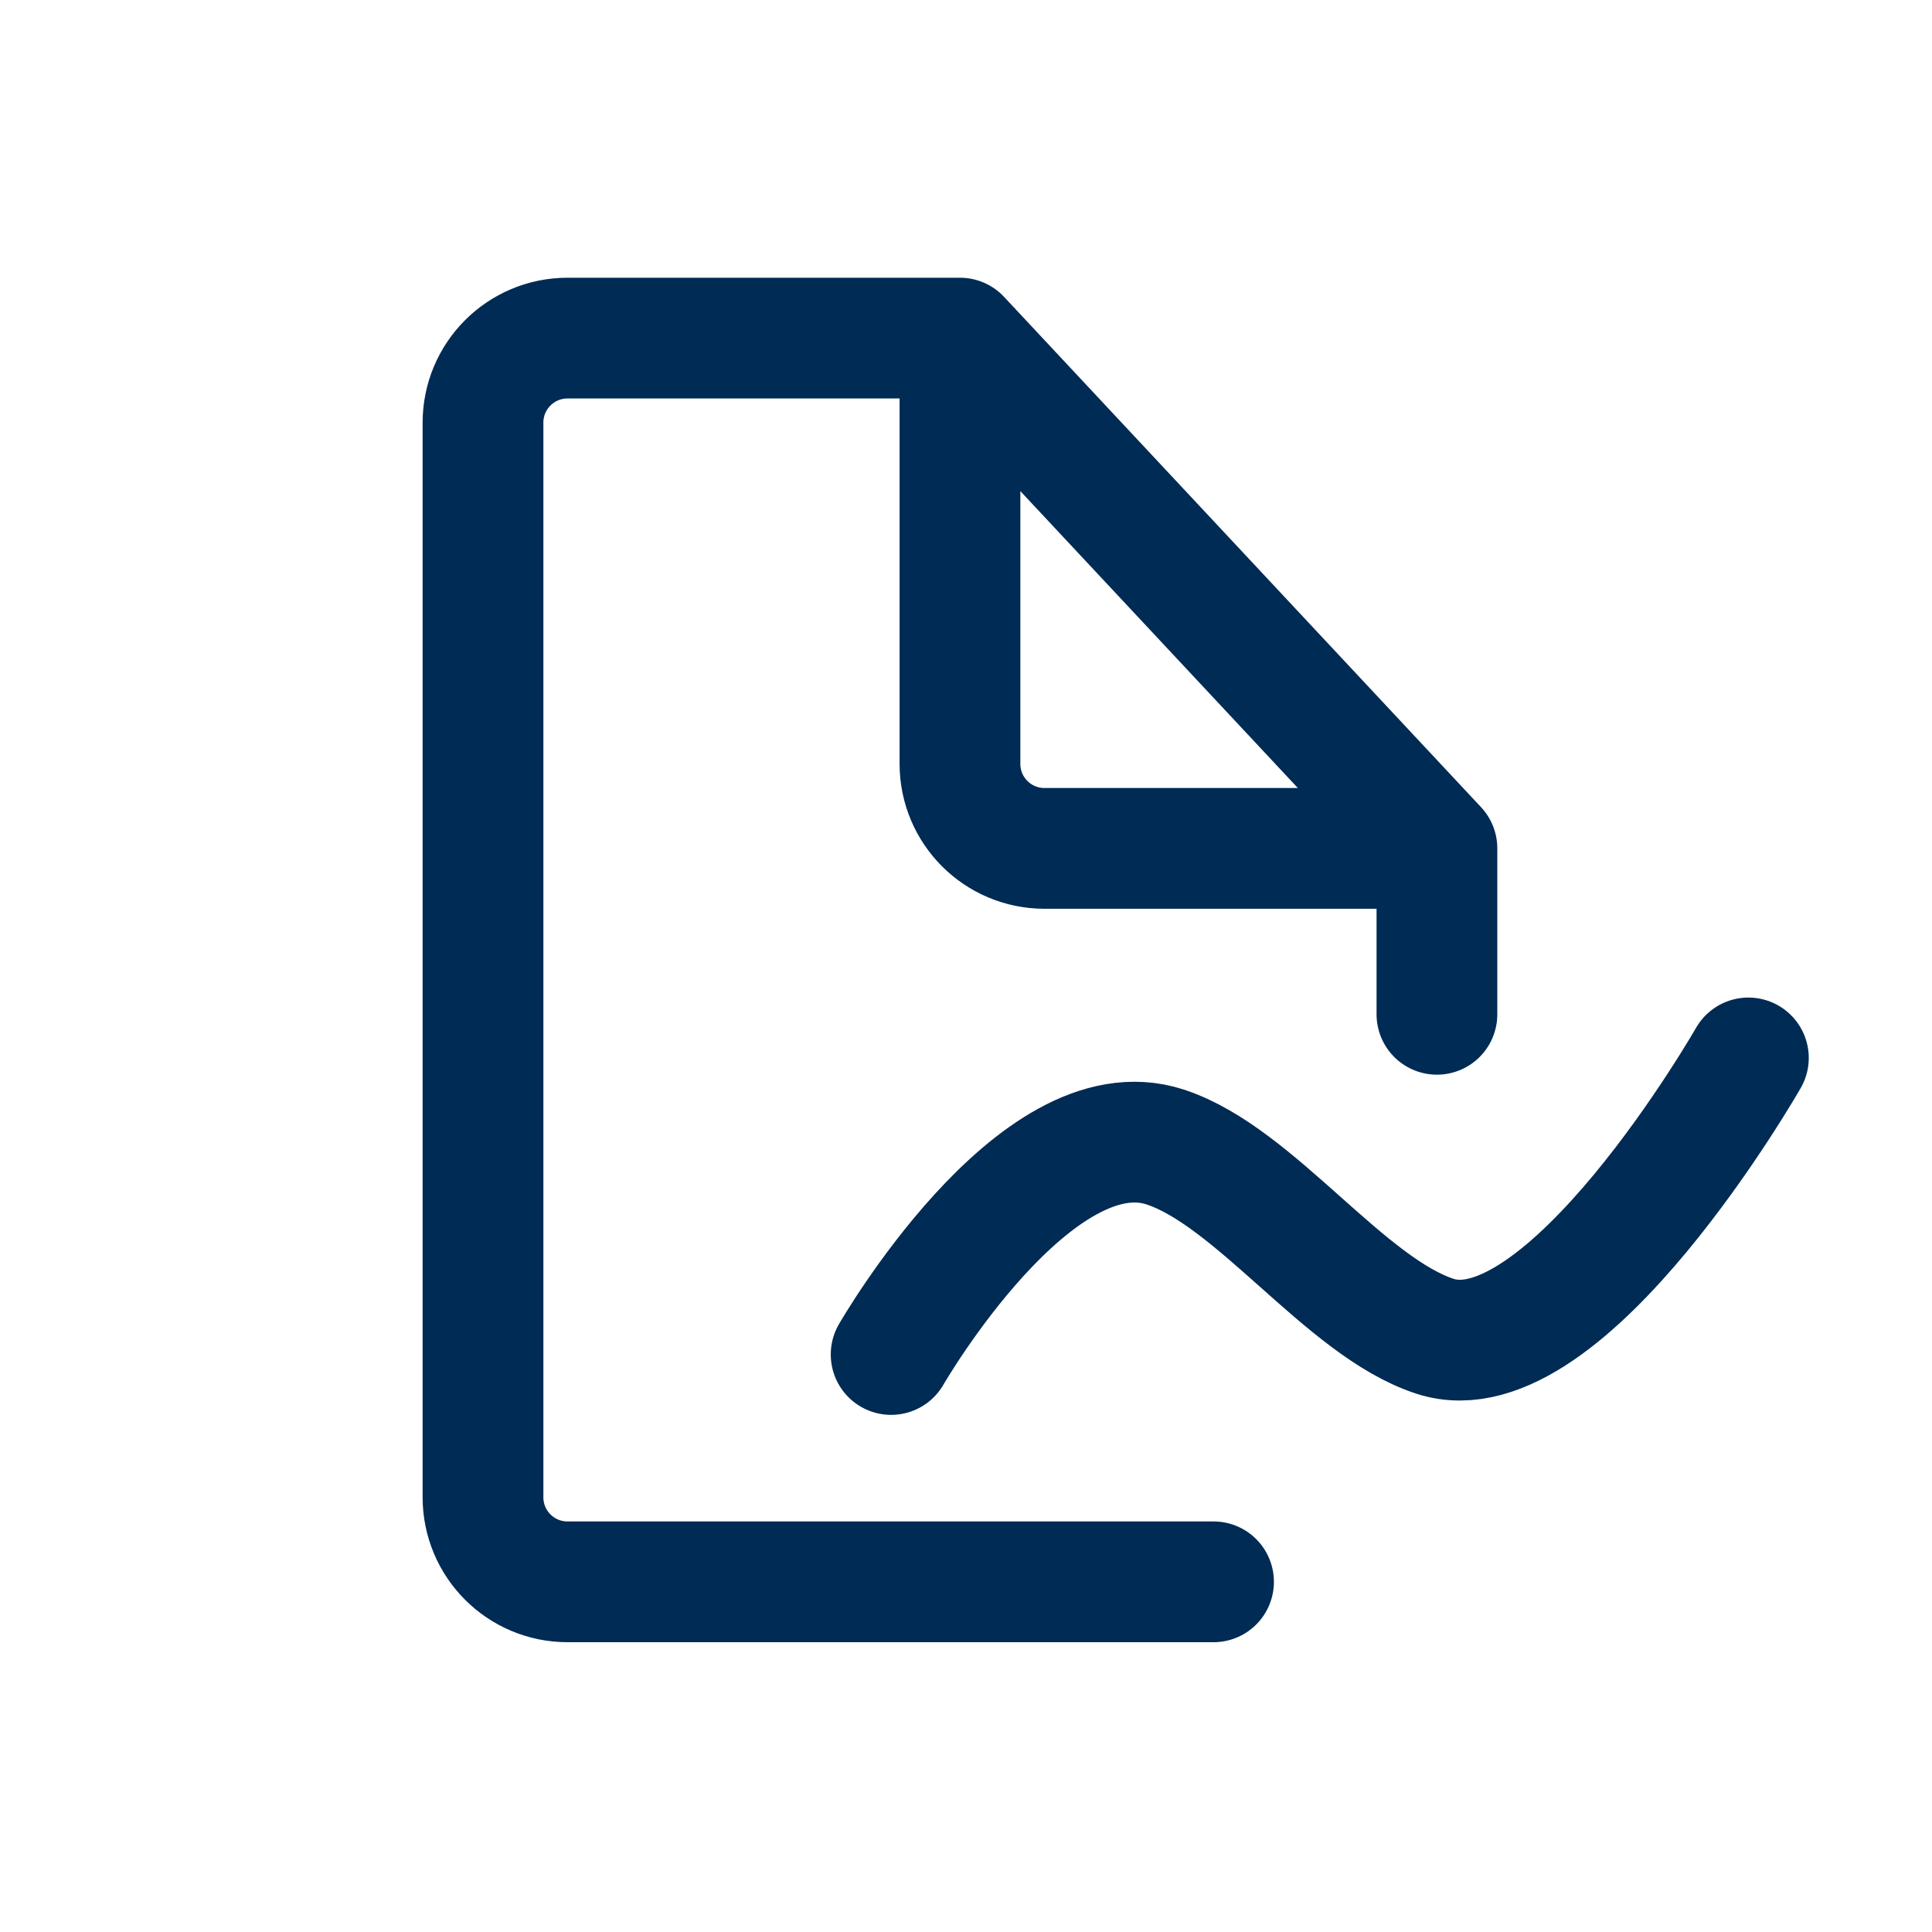
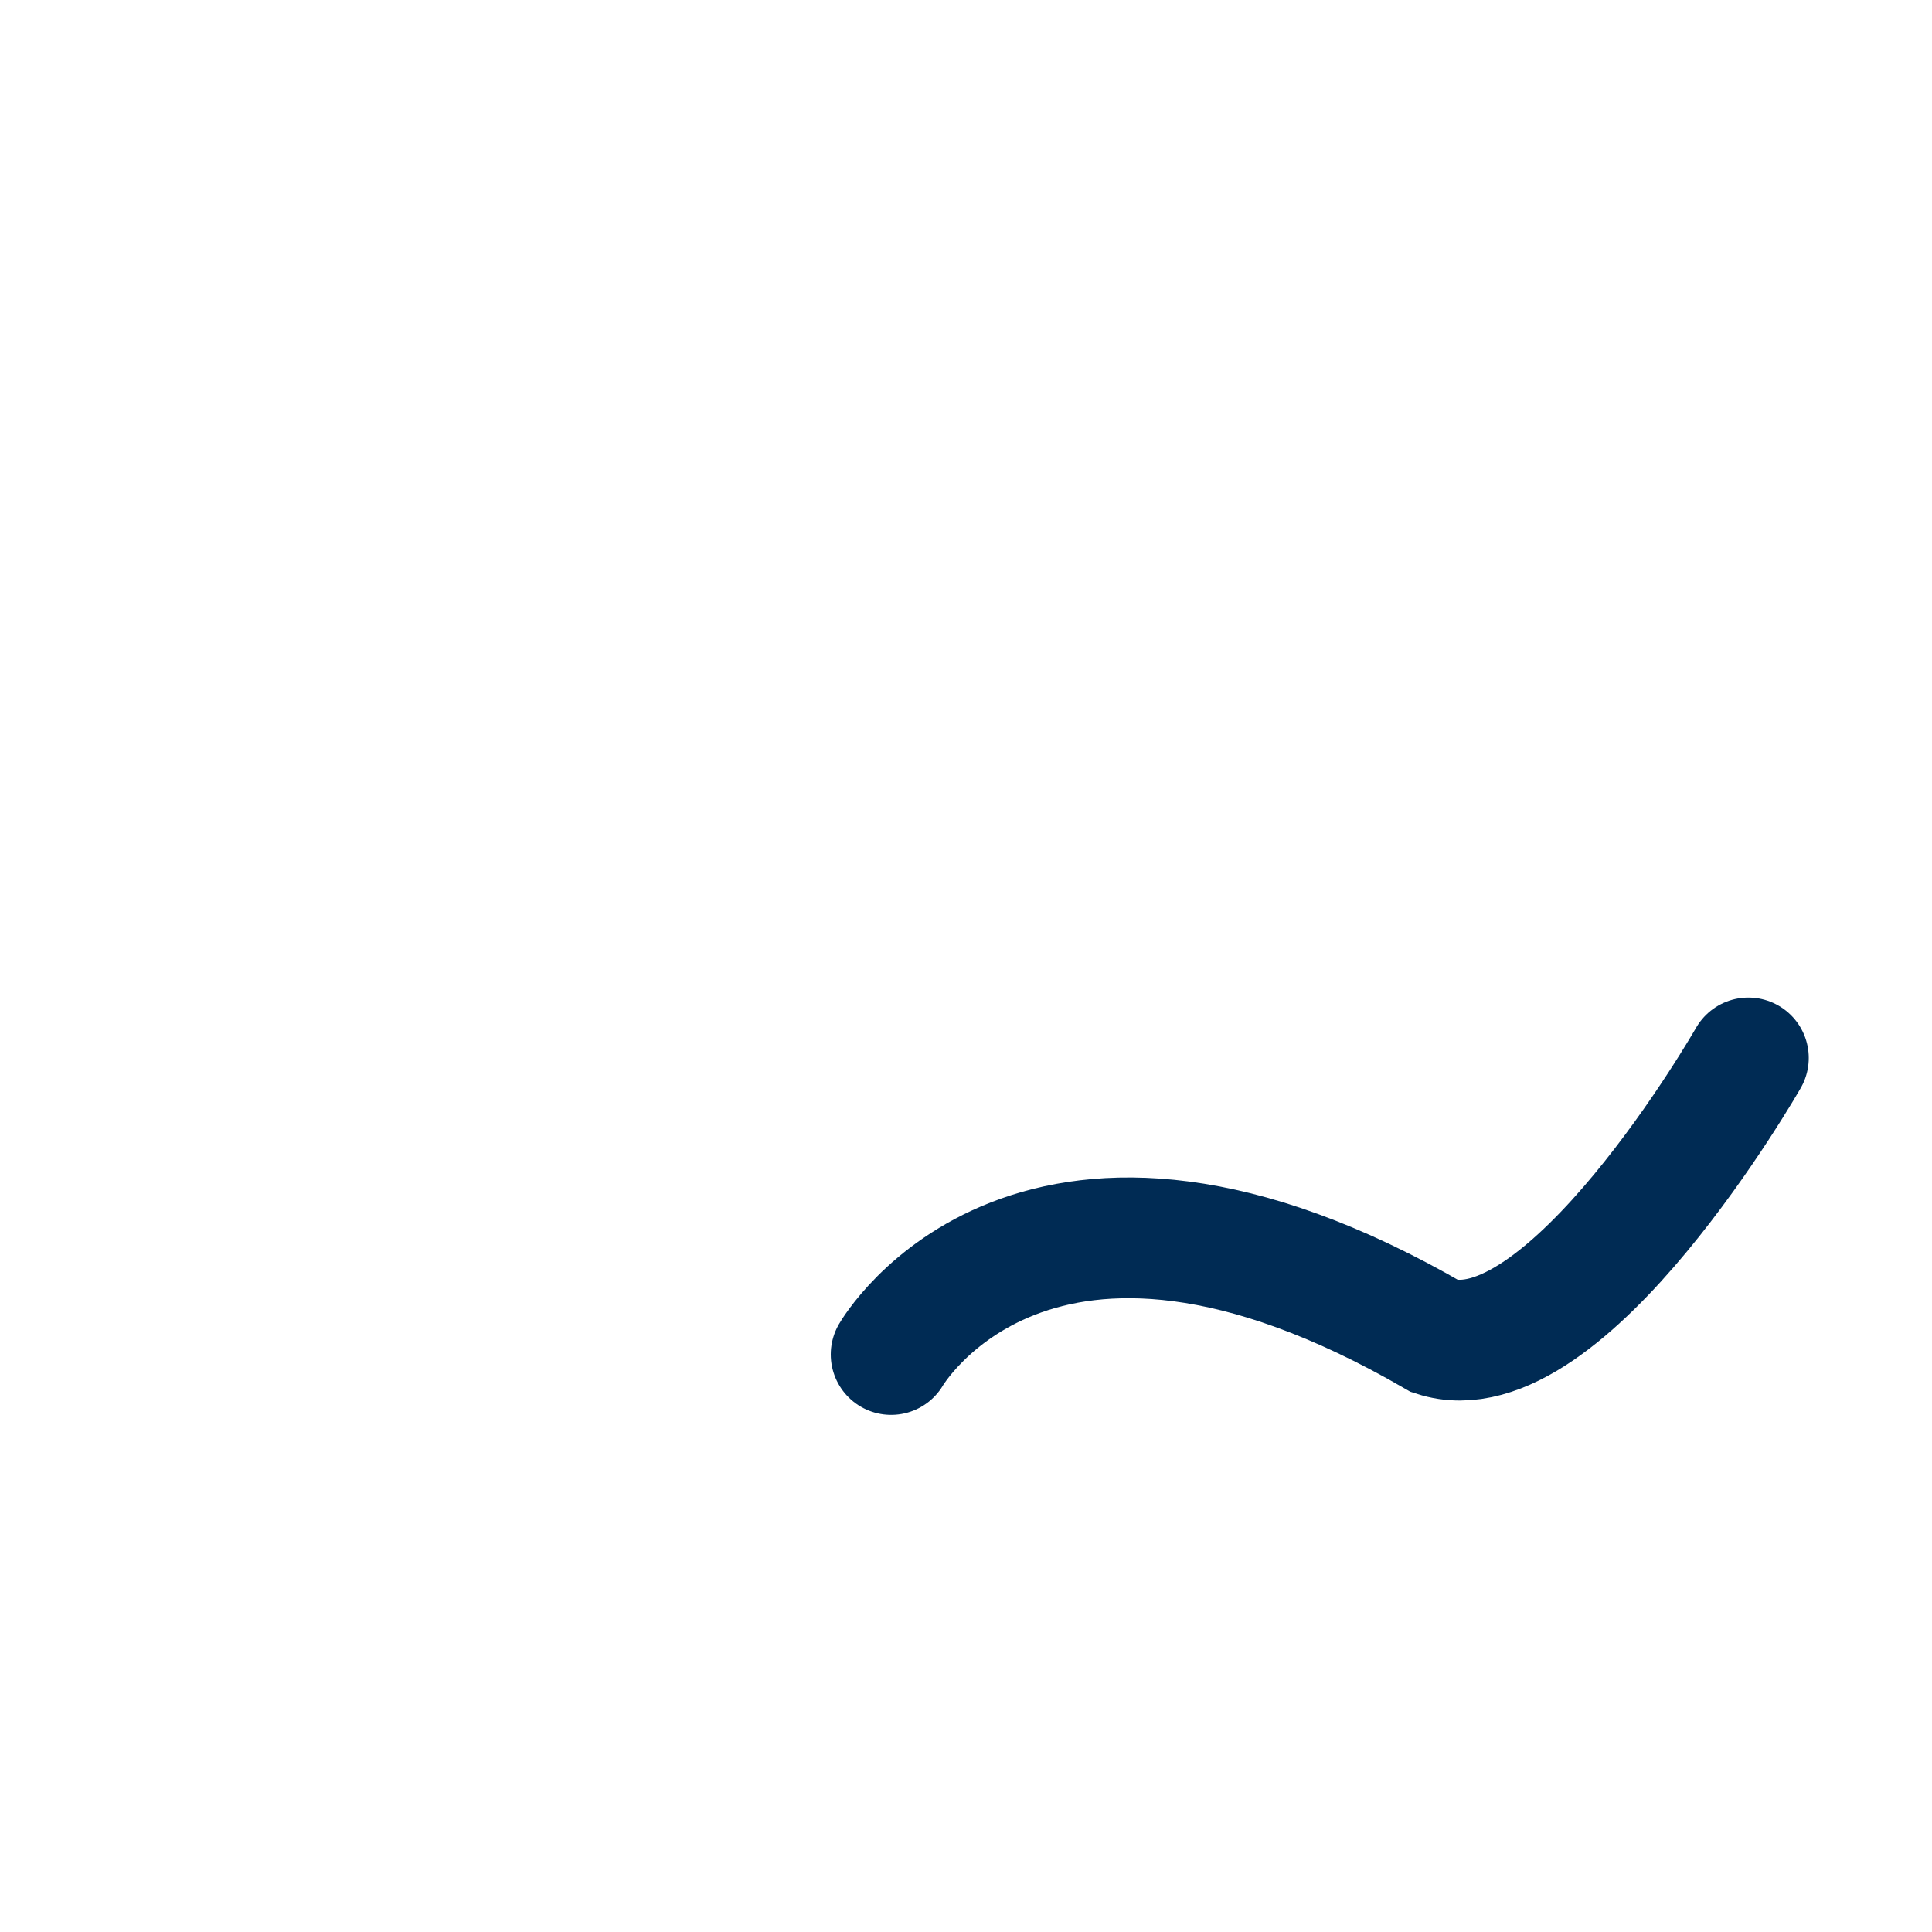
<svg xmlns="http://www.w3.org/2000/svg" width="24" height="24" viewBox="0 0 24 24" fill="none">
-   <path d="M17.85 10.539L11.925 4.2M17.85 10.539H12.975C12.395 10.539 11.925 10.069 11.925 9.489V4.2M17.85 10.539V12.6M11.925 4.2H7.05C6.47 4.2 6 4.67 6 5.25V18.6C6 19.18 6.47 19.65 7.05 19.65H15.075" stroke="#002B54" stroke-width="1.5" stroke-linecap="round" />
-   <path d="M21.719 13.142C21.719 13.142 19.442 17.126 17.827 16.6C16.706 16.235 15.594 14.614 14.473 14.248C12.858 13.722 11.07 16.826 11.07 16.826" stroke="#002B54" stroke-width="1.5" stroke-linecap="round" />
+   <path d="M21.719 13.142C21.719 13.142 19.442 17.126 17.827 16.6C12.858 13.722 11.07 16.826 11.07 16.826" stroke="#002B54" stroke-width="1.5" stroke-linecap="round" />
</svg>